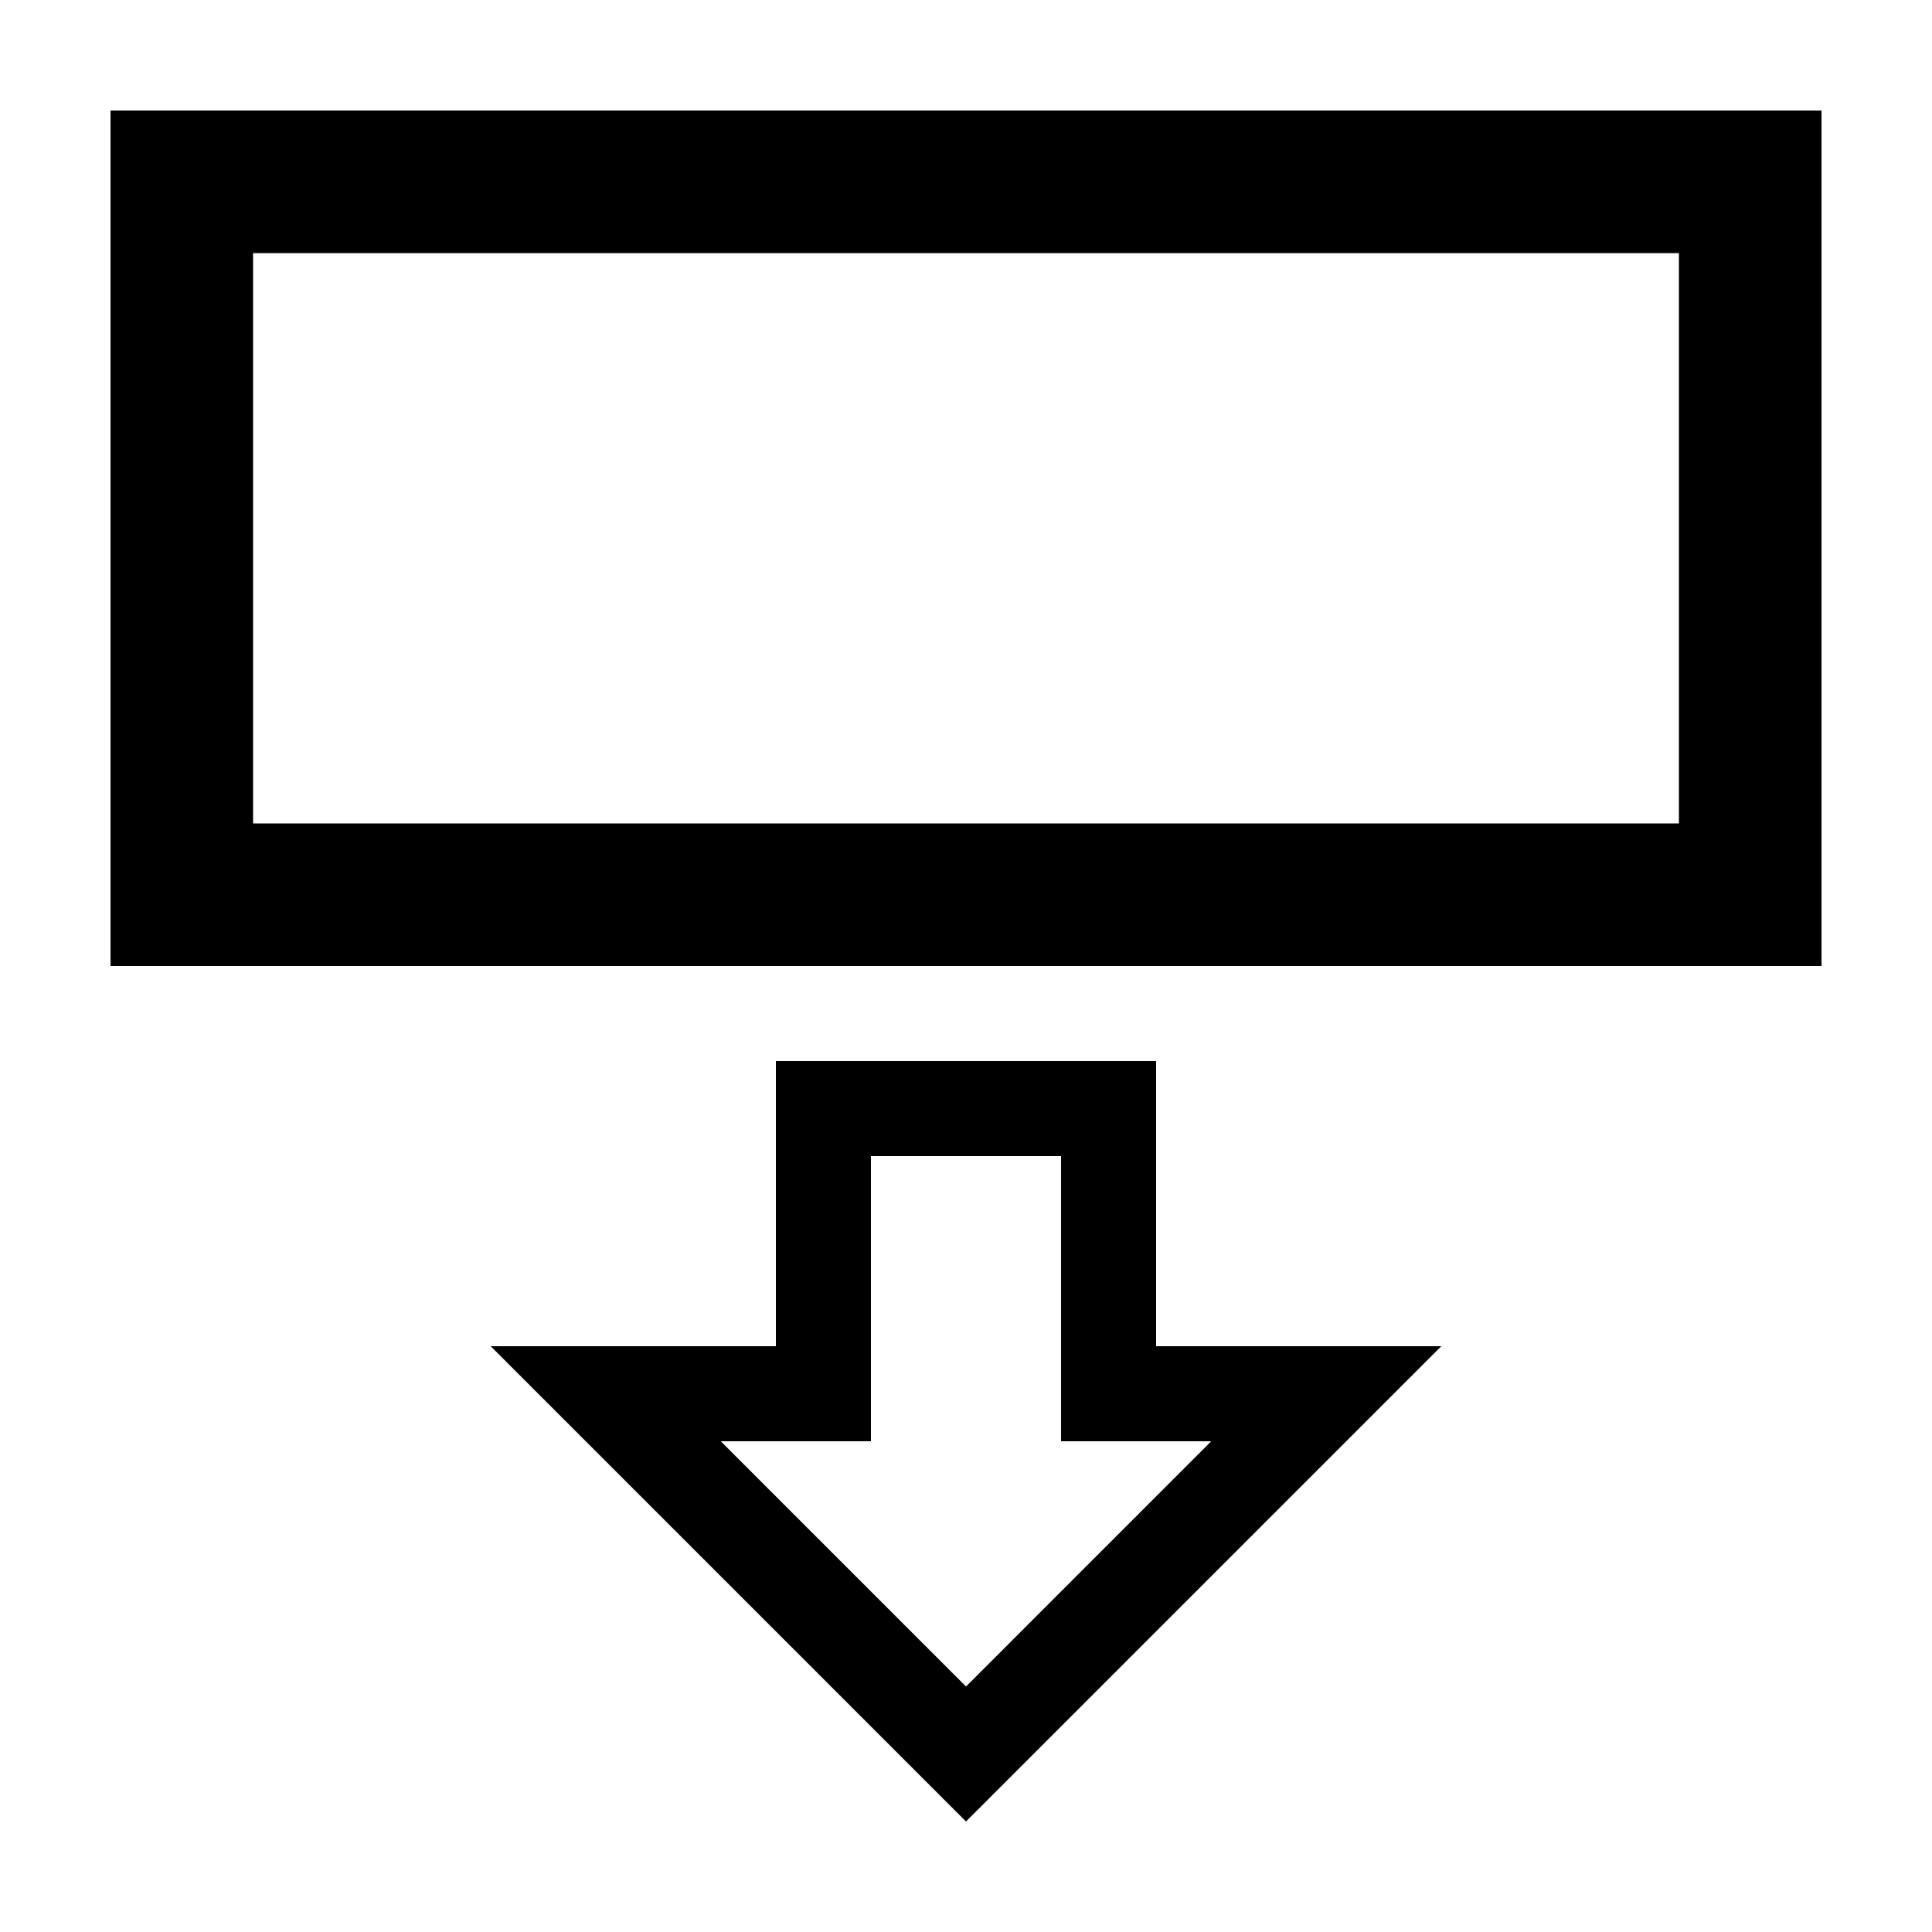
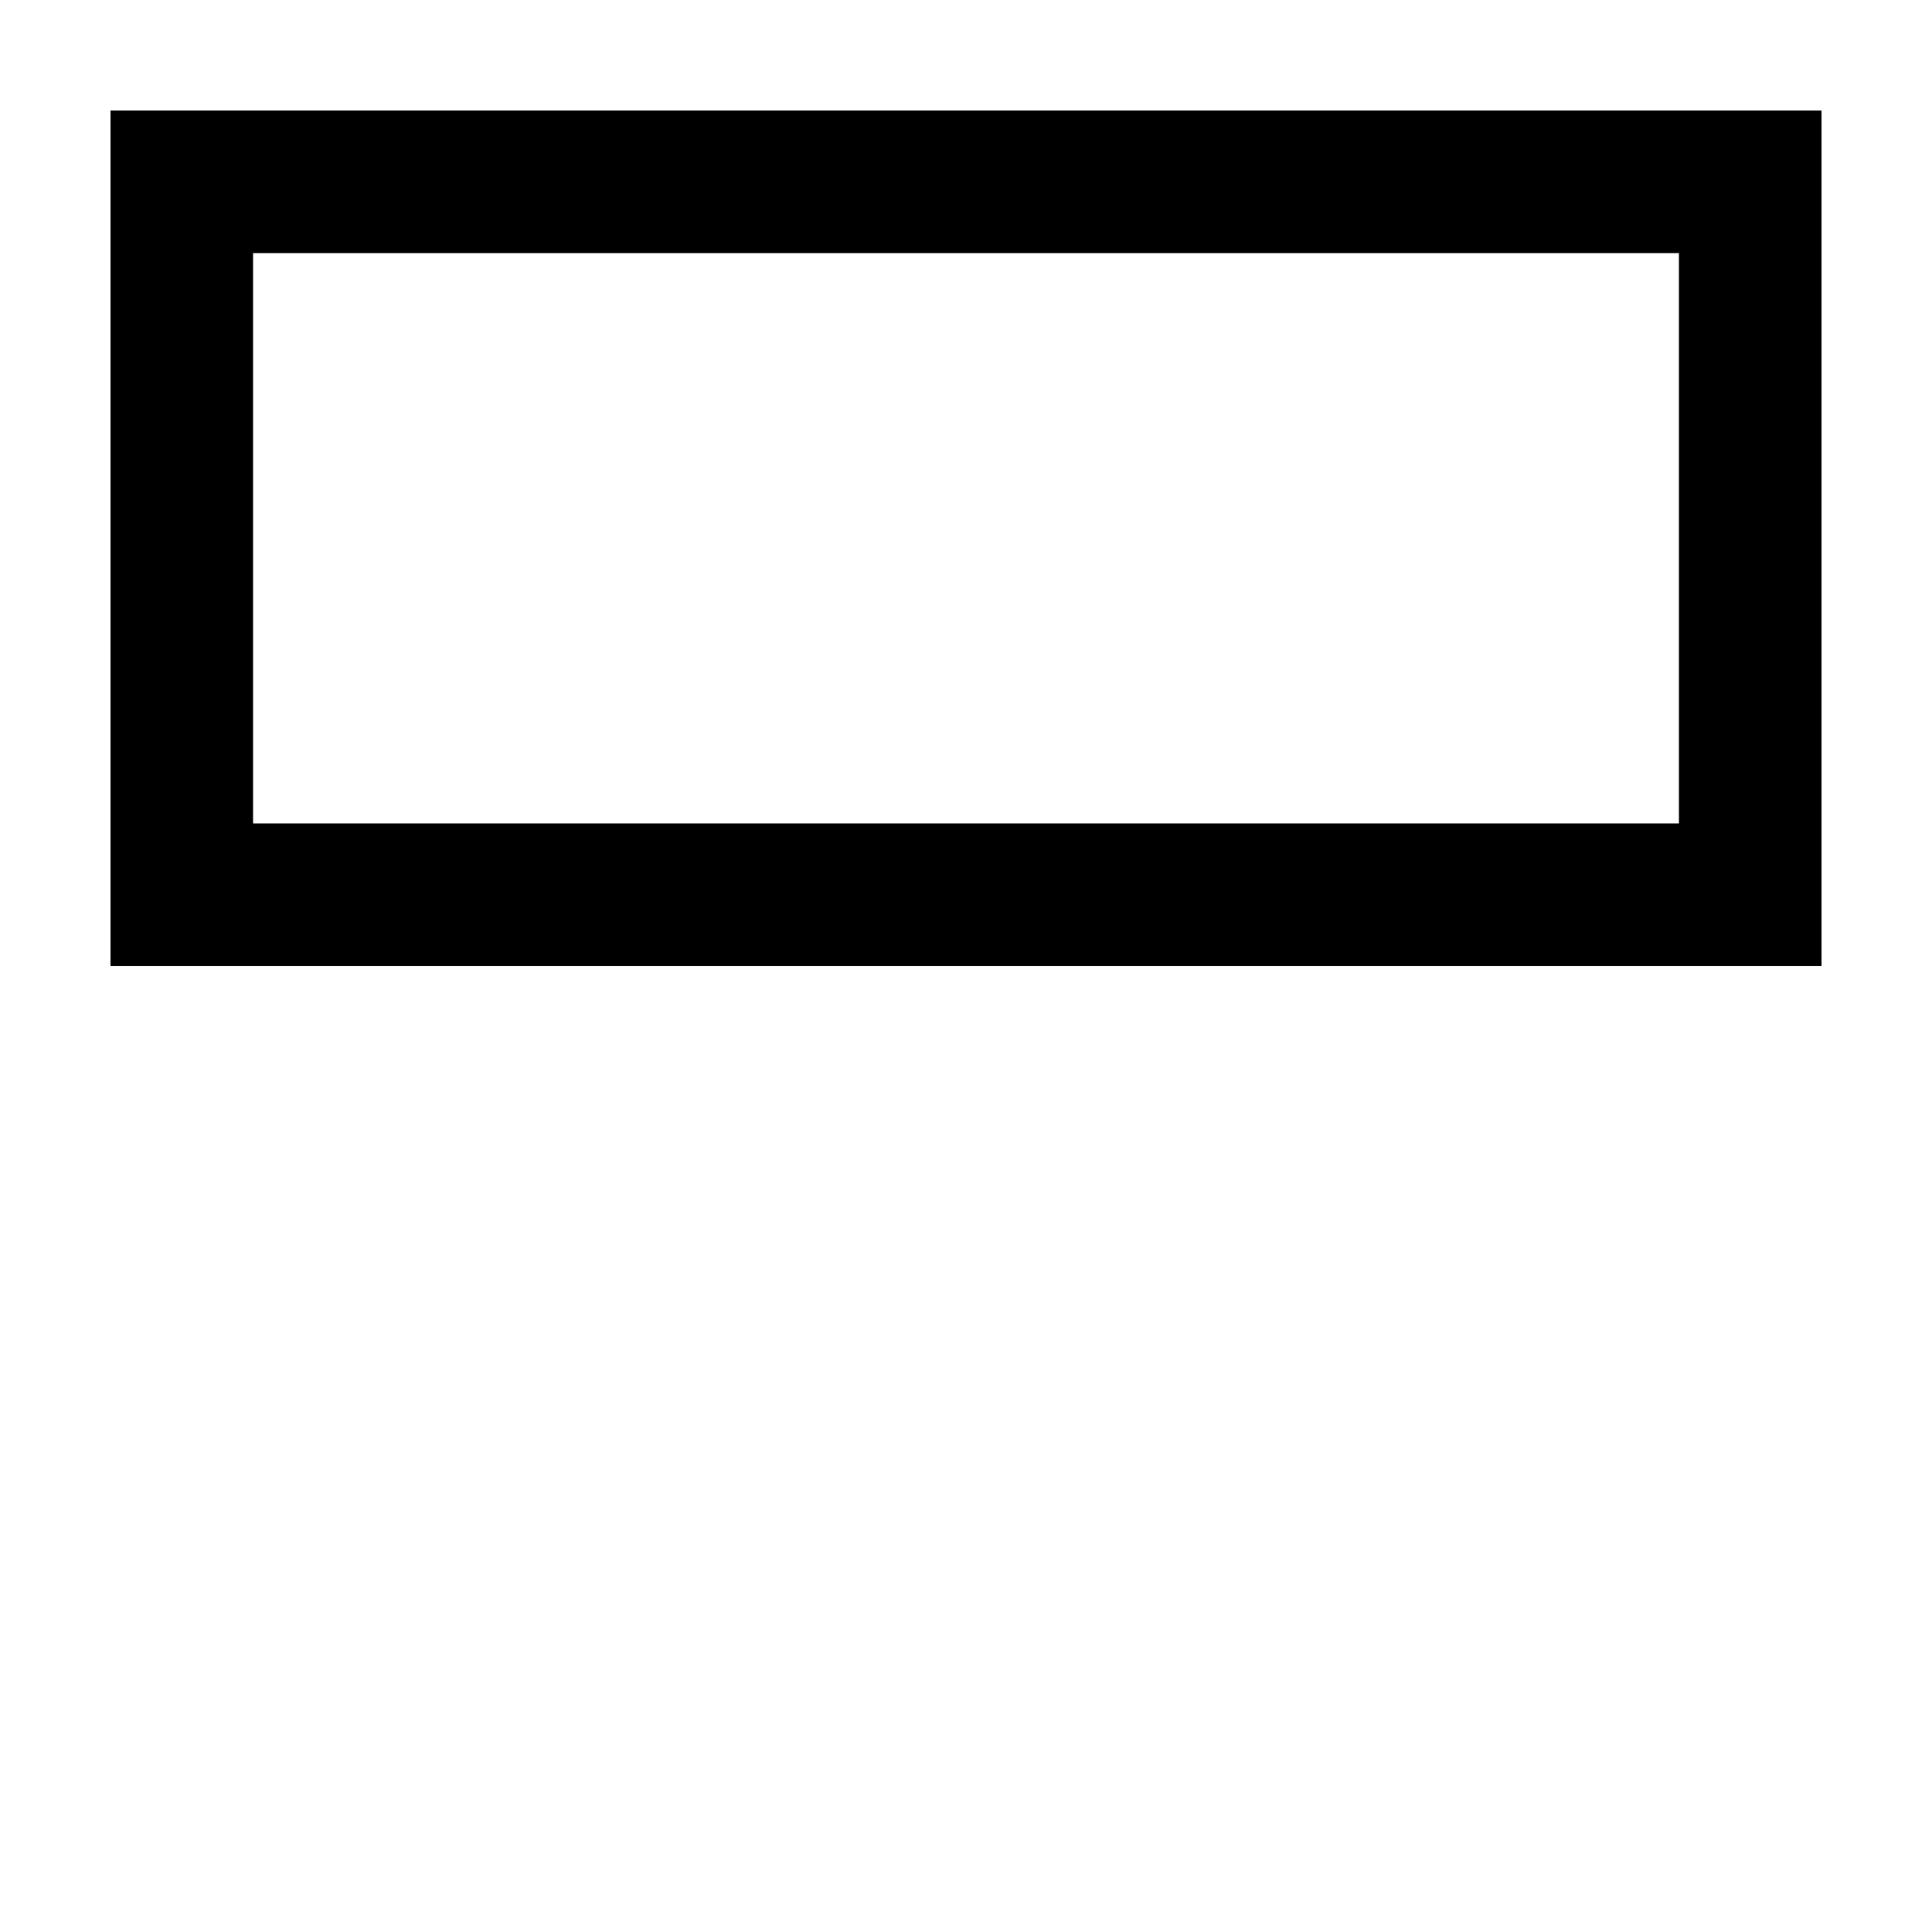
<svg xmlns="http://www.w3.org/2000/svg" fill="#000000" width="800px" height="800px" version="1.1" viewBox="144 144 512 512">
  <g>
-     <path d="m450.38 425.19h-100.76v75.574h-75.57l125.95 125.95 125.95-125.95h-75.57zm14.609 100.76-64.988 64.992-64.992-64.992h39.801v-75.57h50.379v75.57z" />
    <path d="m173.29 173.29v226.71h453.43v-226.71zm415.64 188.93h-377.86v-151.14h377.86z" />
  </g>
</svg>